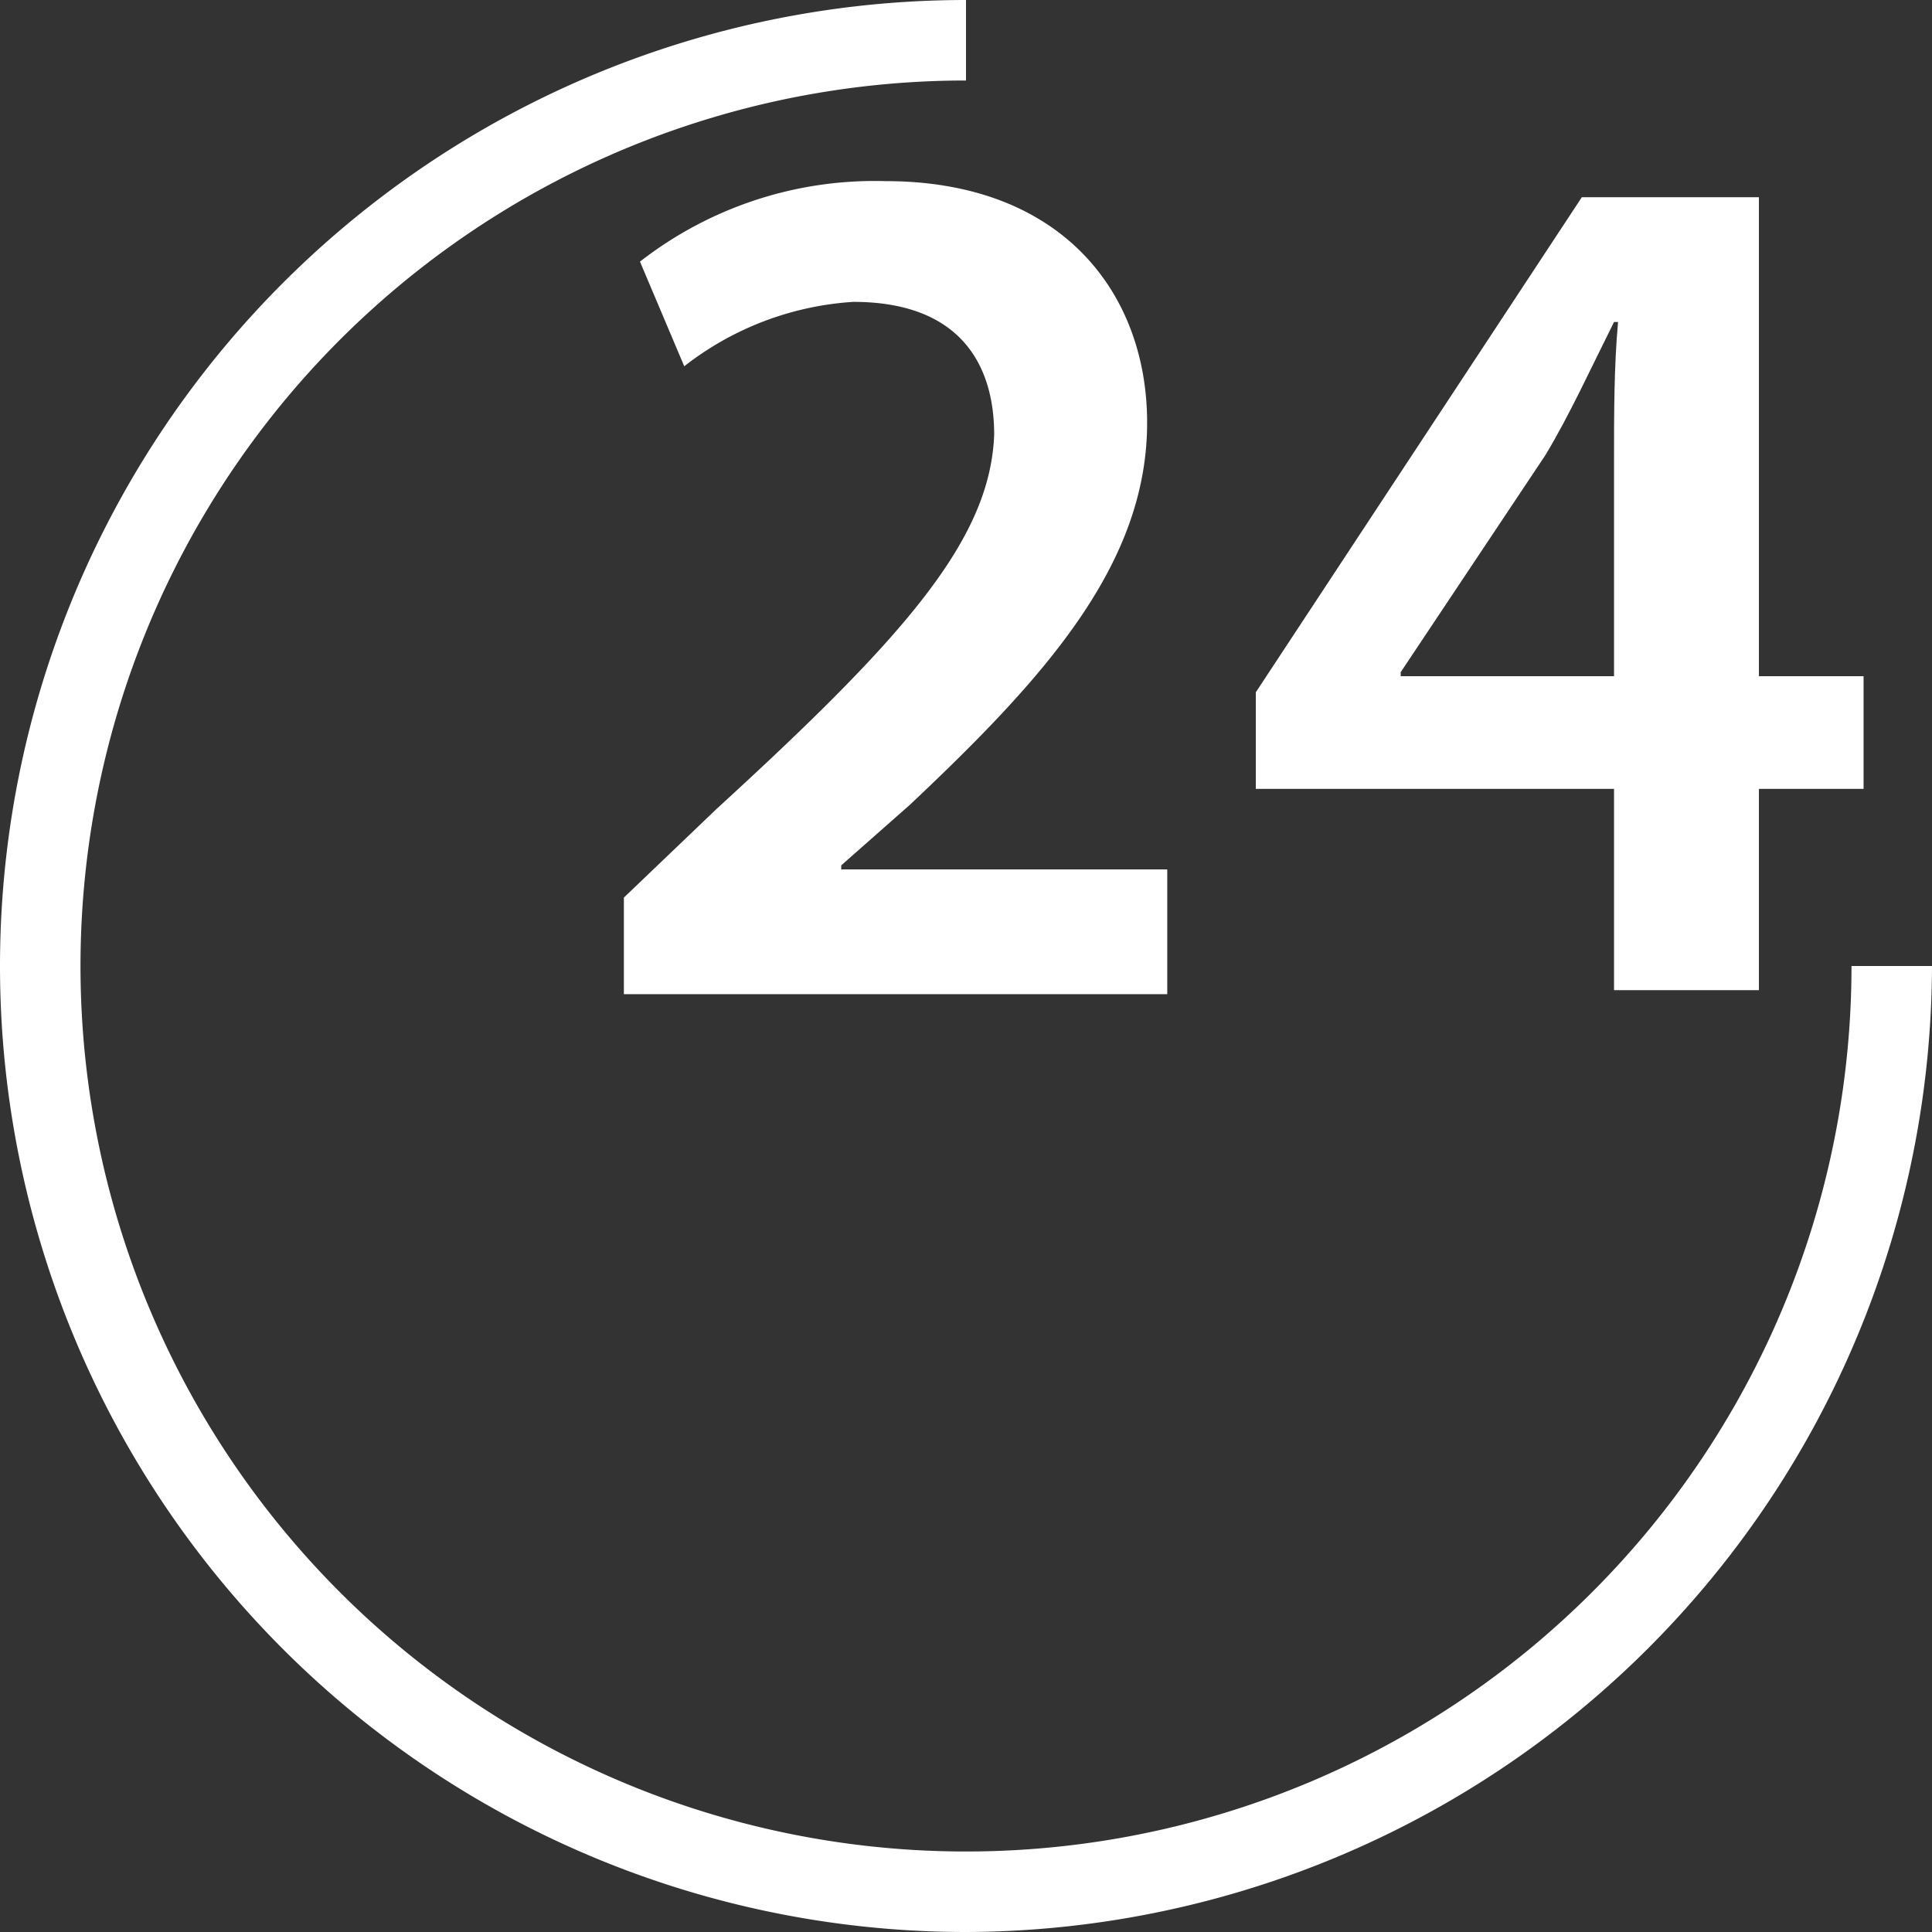
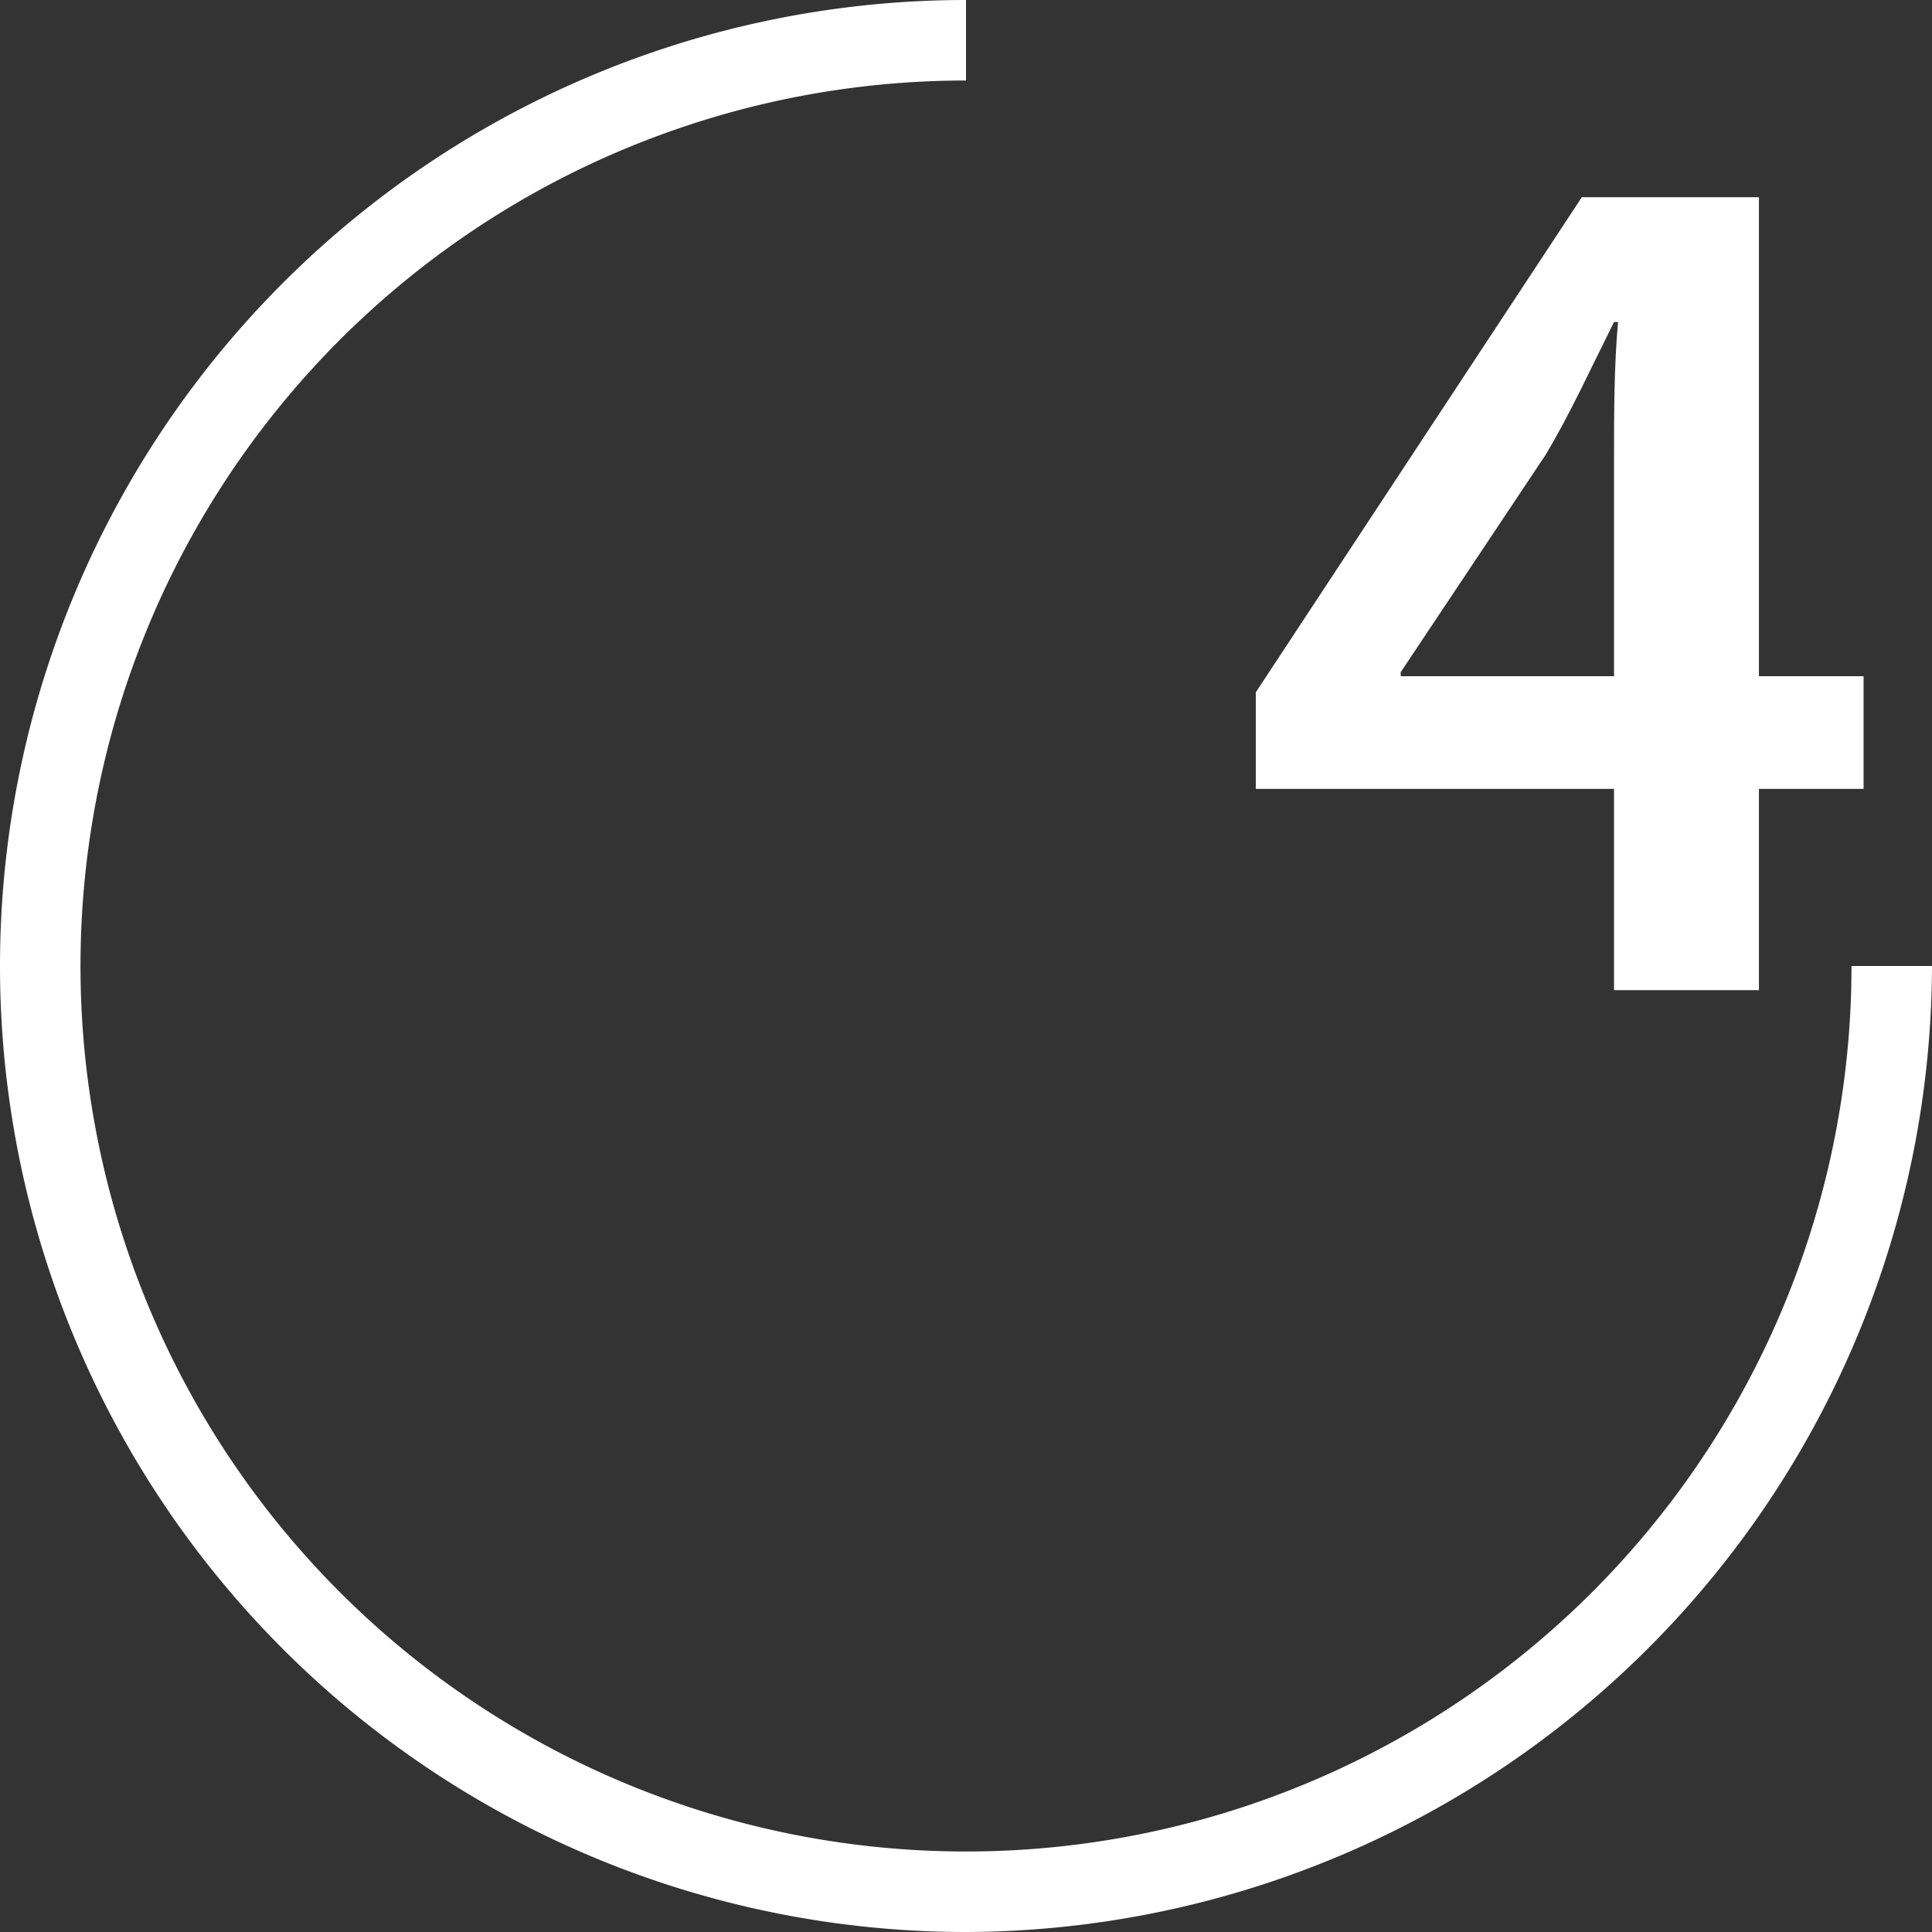
<svg xmlns="http://www.w3.org/2000/svg" id="_24_hour" data-name="24_hour" width="48" height="48" viewBox="0 0 48 48">
  <rect x="0" y="0" width="48" height="48" fill="#333333" stroke="none" />
  <path id="Path_131" data-name="Path 131" d="M24,48A24,24,0,0,1,24,0V2A22,22,0,1,0,46,24h2A24.071,24.071,0,0,1,24,48Z" fill="#fff" />
-   <path id="Path_132" data-name="Path 132" d="M15.5,24.6V22.3l2.3-2.2c4.7-4.3,6.8-6.7,6.9-9.3,0-1.8-.9-3.3-3.5-3.3A7.591,7.591,0,0,0,17,9.1L15.9,6.5a9.487,9.487,0,0,1,6.1-2c4.4,0,6.5,2.8,6.5,6,0,3.5-2.5,6.3-5.9,9.5l-1.7,1.5v.1H29v3.1H15.5Z" fill="#fff" />
  <path id="Path_133" data-name="Path 133" d="M40.1,24.6v-5H31.2V17.2L39.3,4.9h4.4V16.8h2.6v2.8H43.7v5Zm0-7.8V11.4c0-1.1,0-2.3.1-3.4h-.1c-.6,1.2-1.1,2.3-1.7,3.3l-3.6,5.4v.1Z" fill="#fff" />
</svg>